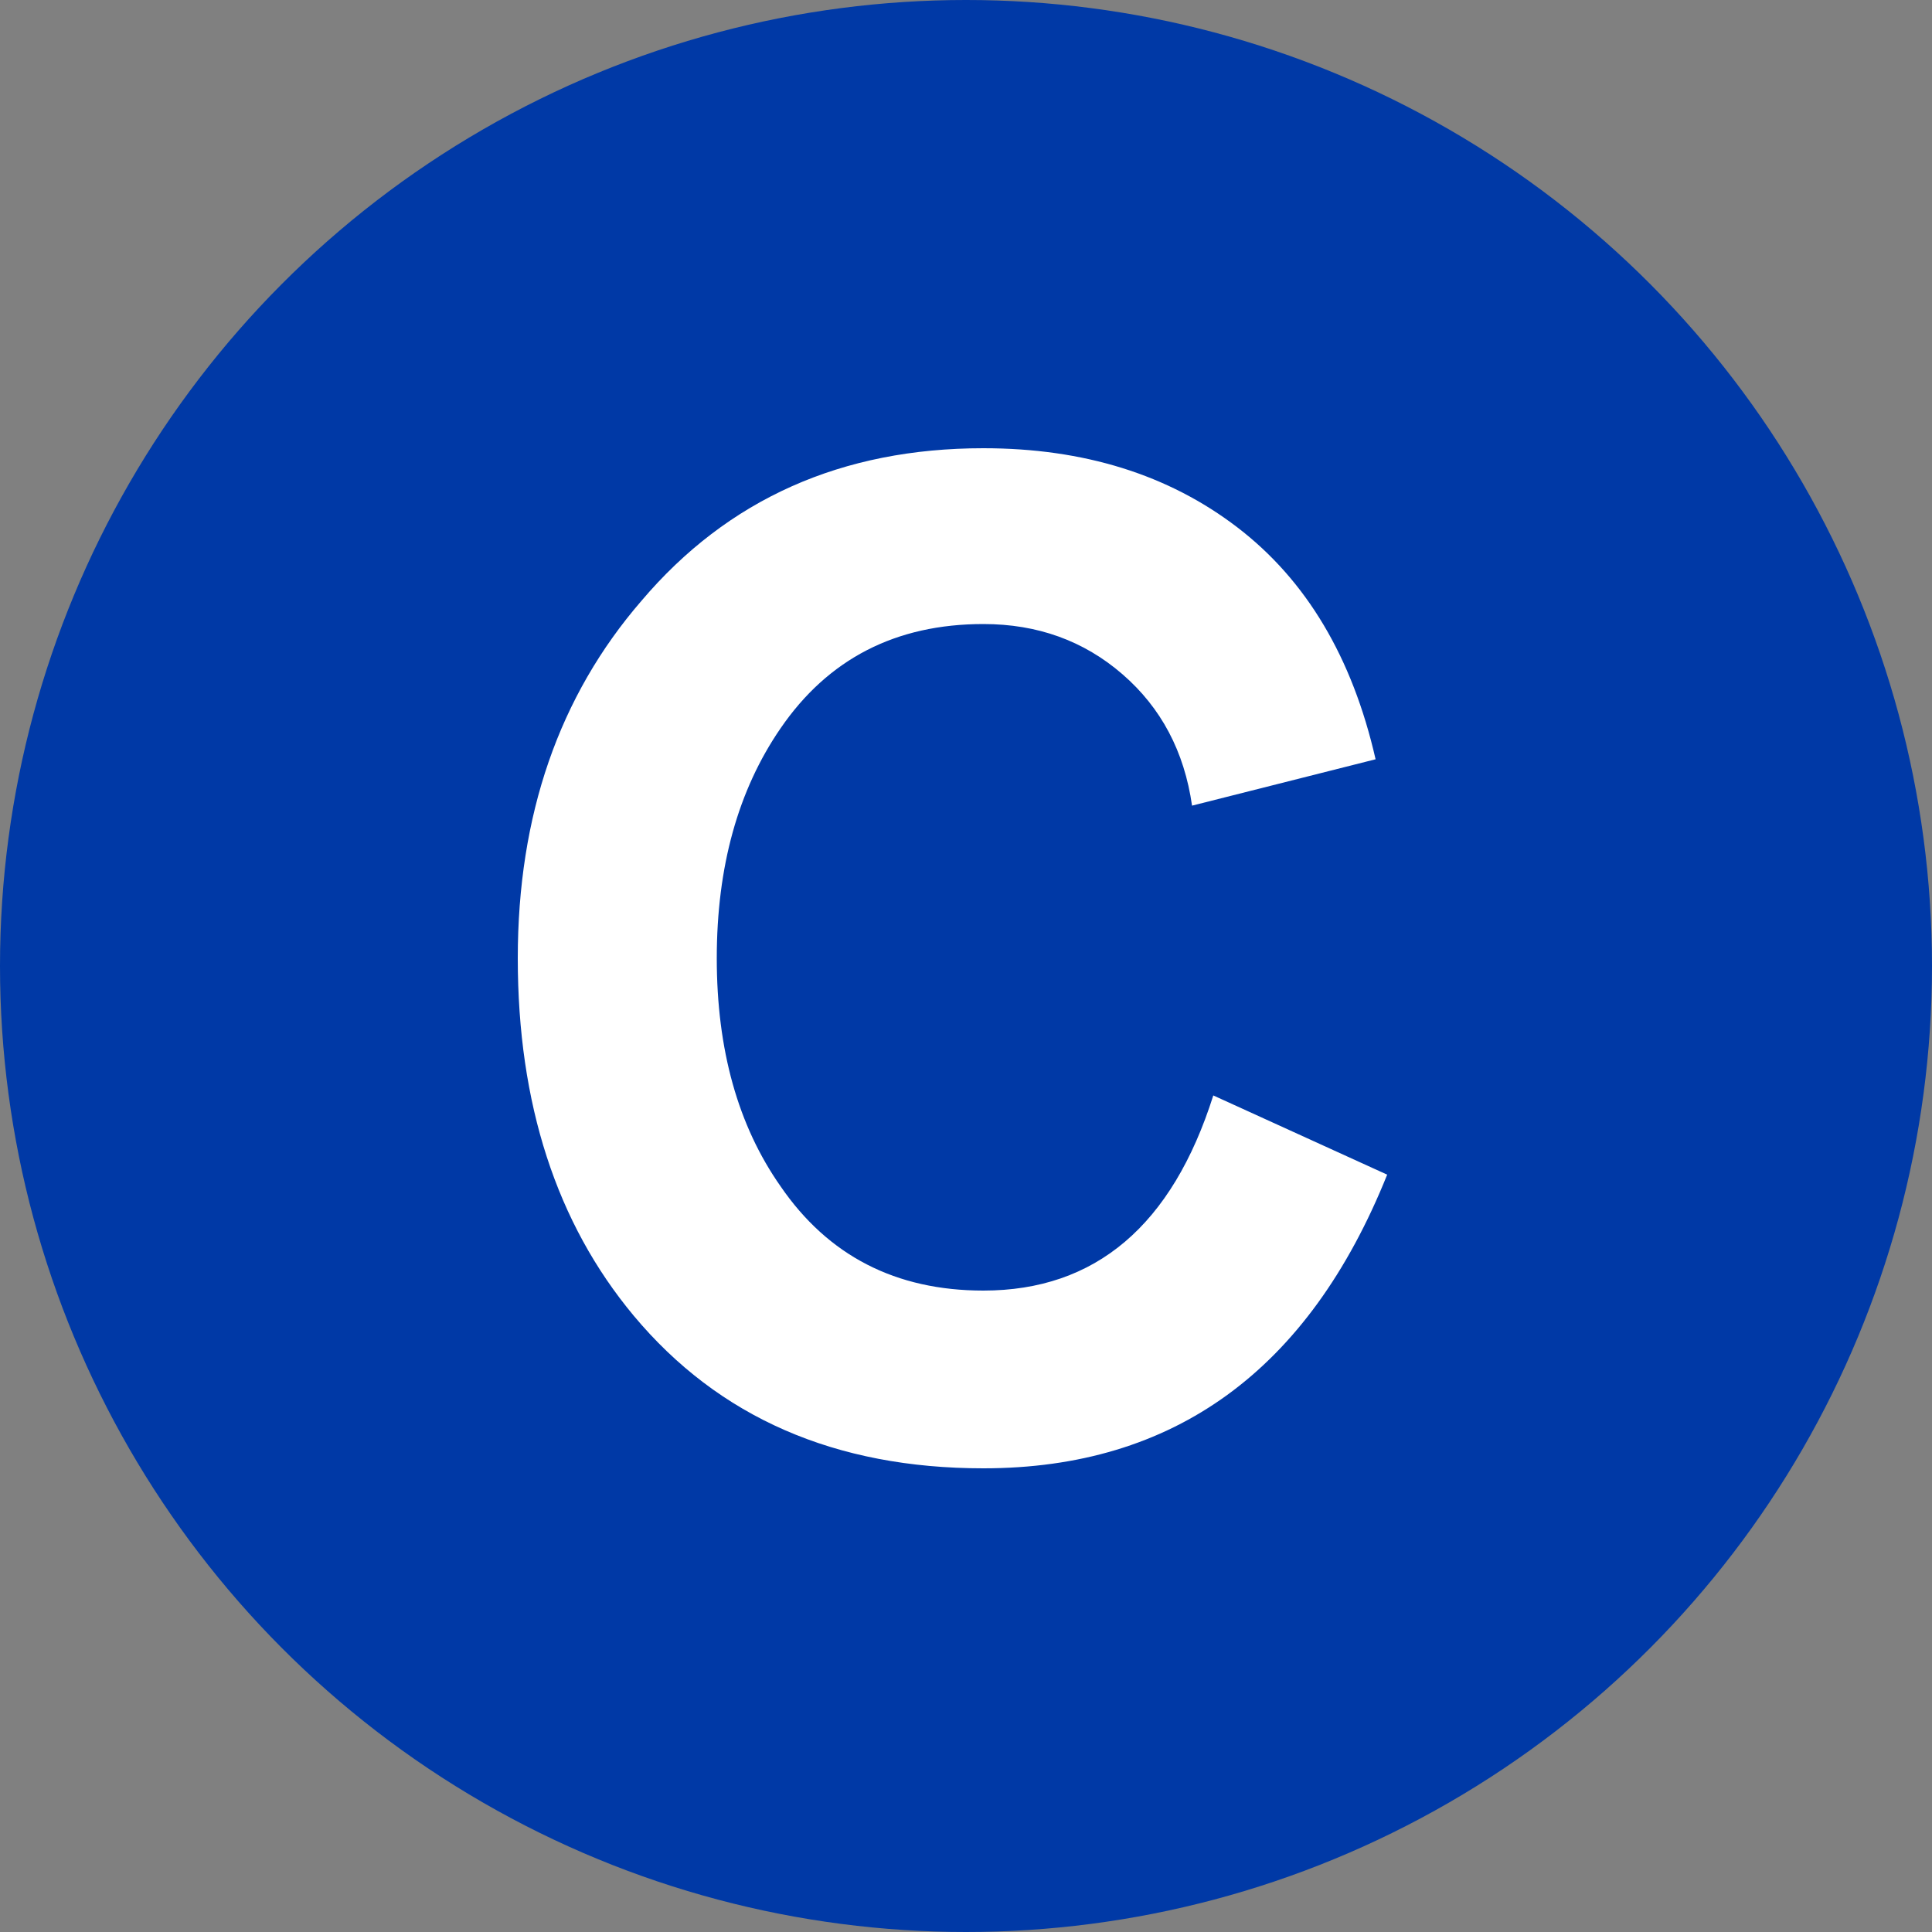
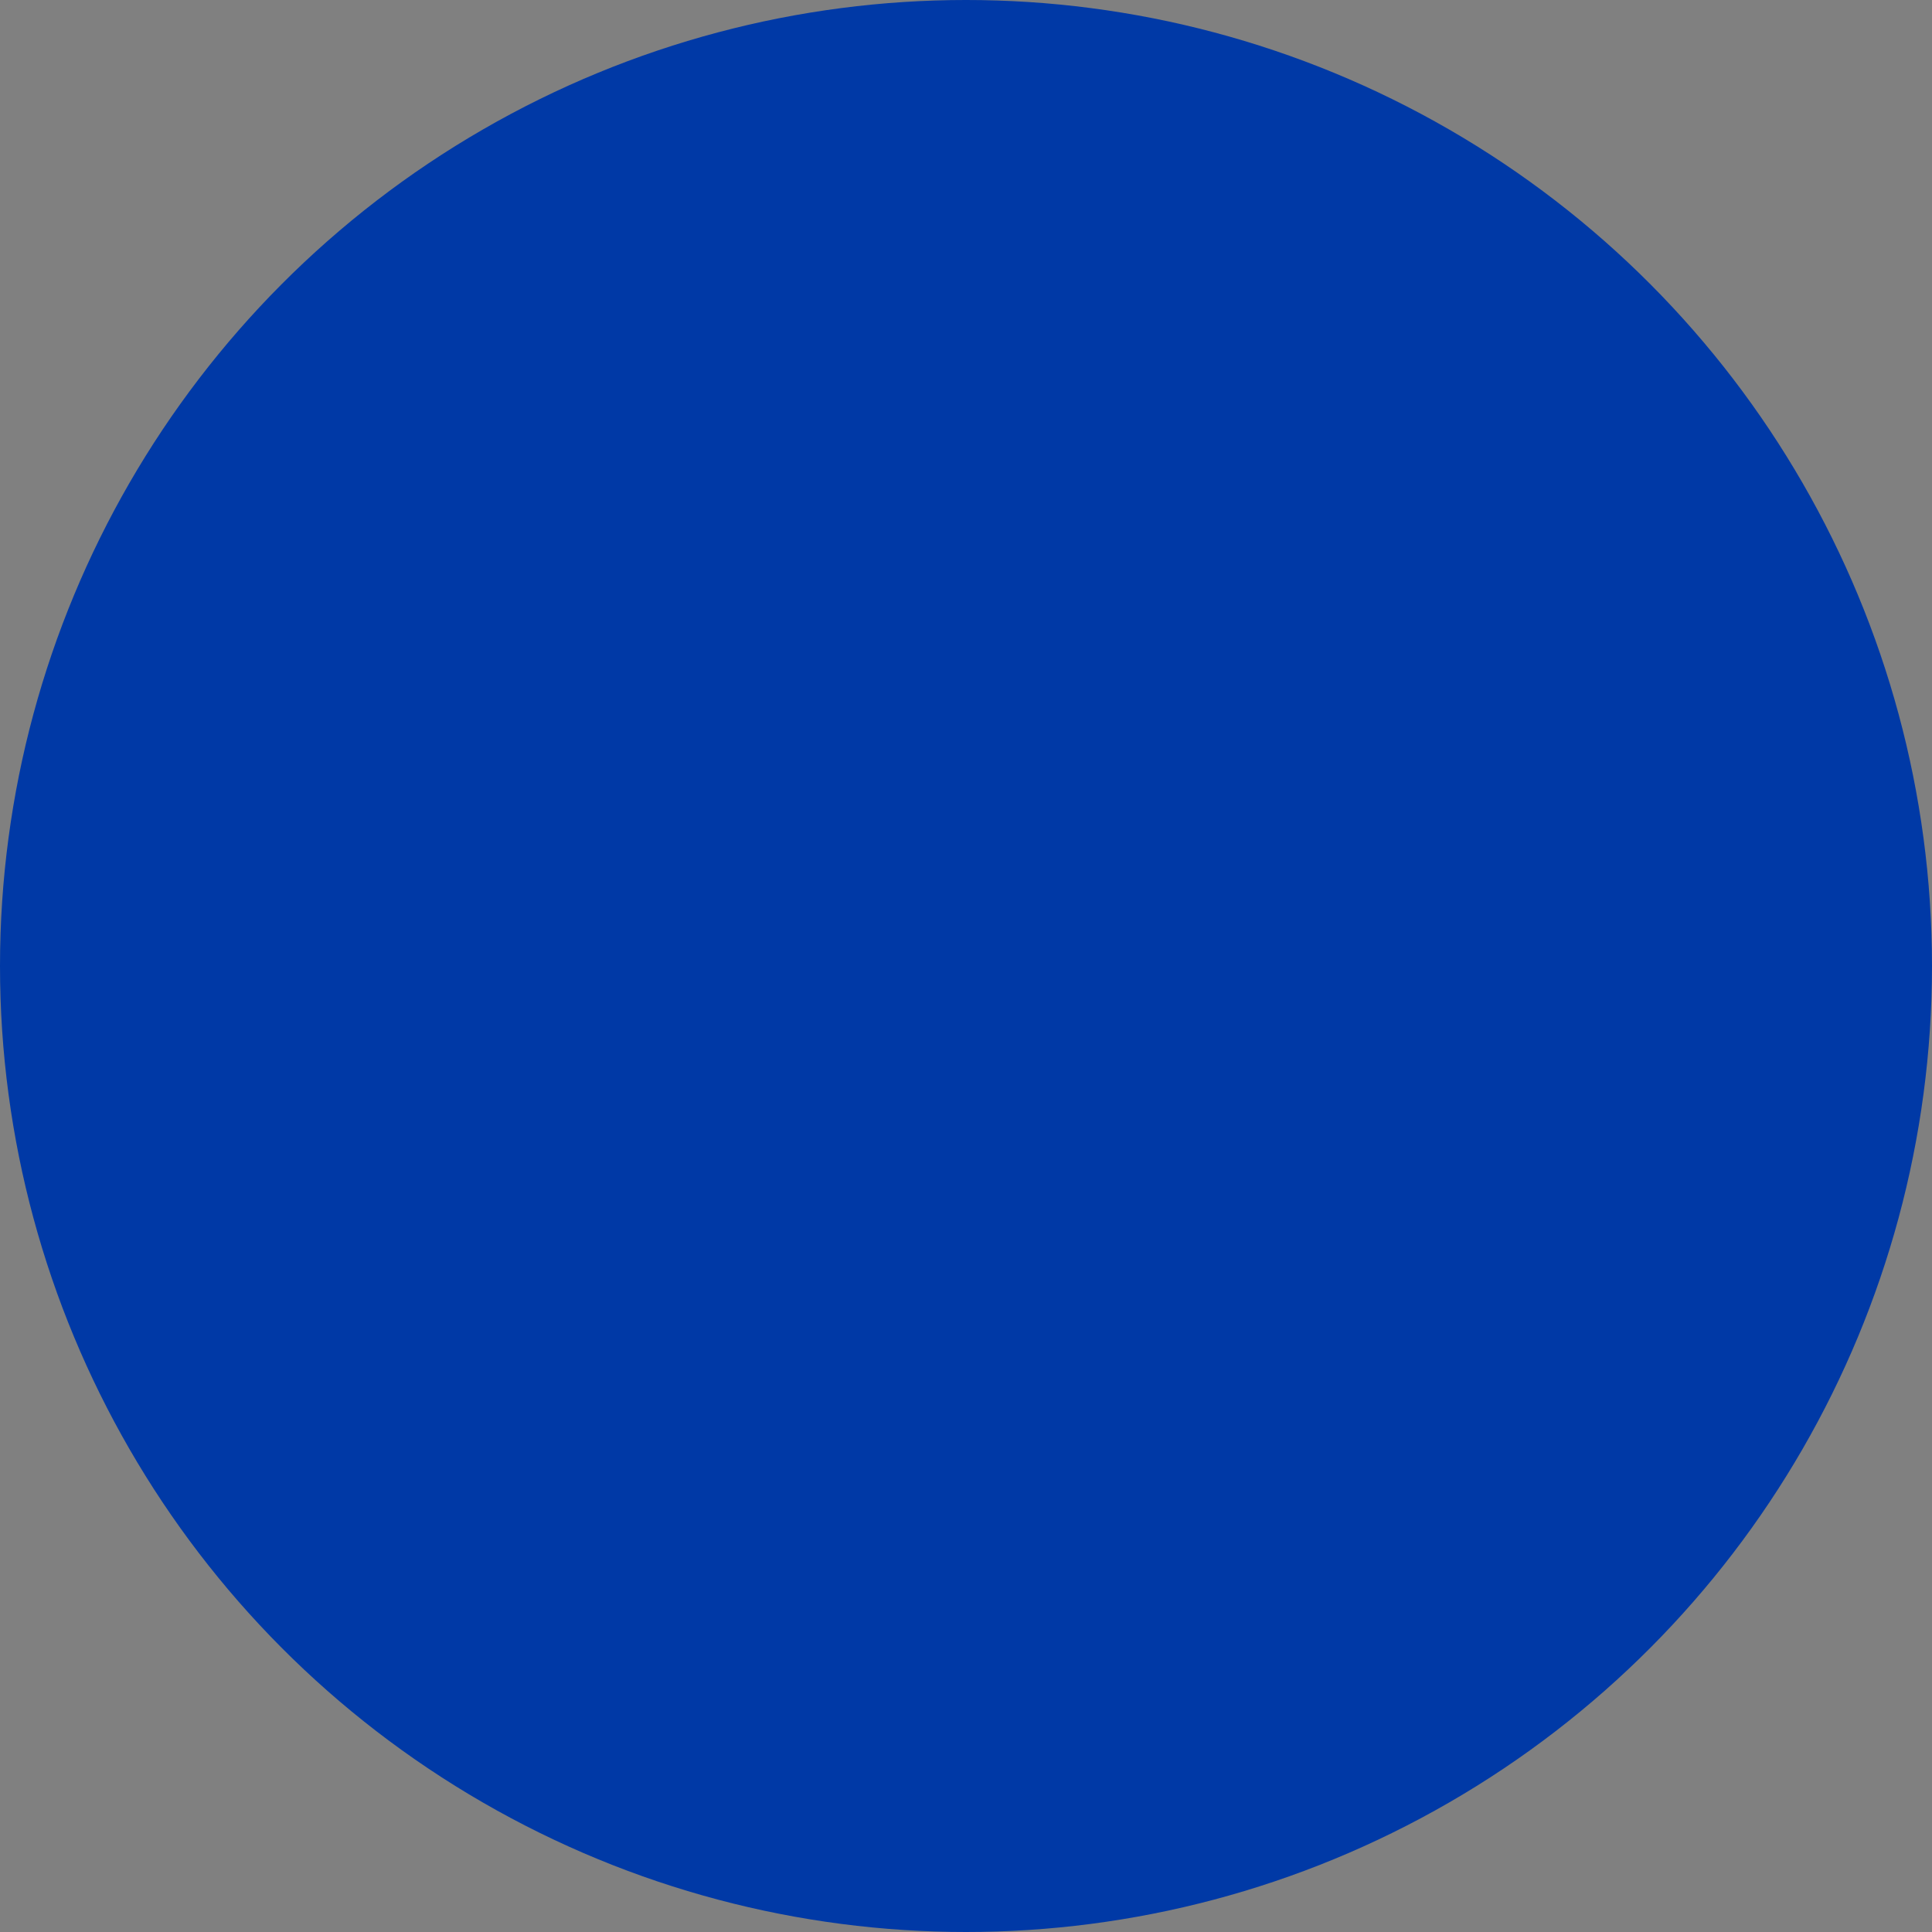
<svg xmlns="http://www.w3.org/2000/svg" width="250px" height="250px" viewBox="12.5 12.5 100 100">
  <rect x="12.5" y="12.5" width="100" height="100" fill="#808080" stroke="none" />
  <title>NYCS Bullet, Standard Set - C Local</title>
  <circle cx="62.5" cy="62.5" r="50" fill="#0039A6" />
-   <path d="M84.3,73.3l-9-4.1c-2.133,6.733-6.1,10.1-11.9,10.1c-4.533,0-8.033-1.8-10.5-5.4c-2.2-3.133-3.3-7.067-3.3-11.8s1.1-8.7,3.3-11.9c2.467-3.6,5.967-5.4,10.5-5.4c2.8,0,5.2,0.867,7.2,2.6c2,1.733,3.2,4,3.6,6.8l9.5-2.4c-1.2-5.267-3.583-9.267-7.15-12c-3.567-2.733-7.95-4.1-13.15-4.1c-7.333,0-13.233,2.633-17.7,7.9c-4.267,4.933-6.4,11.1-6.4,18.5c0,7.533,2,13.7,6,18.5c4.4,5.267,10.433,7.9,18.1,7.9C73.267,88.5,80.233,83.433,84.3,73.3z" fill="#FFF" />
</svg>